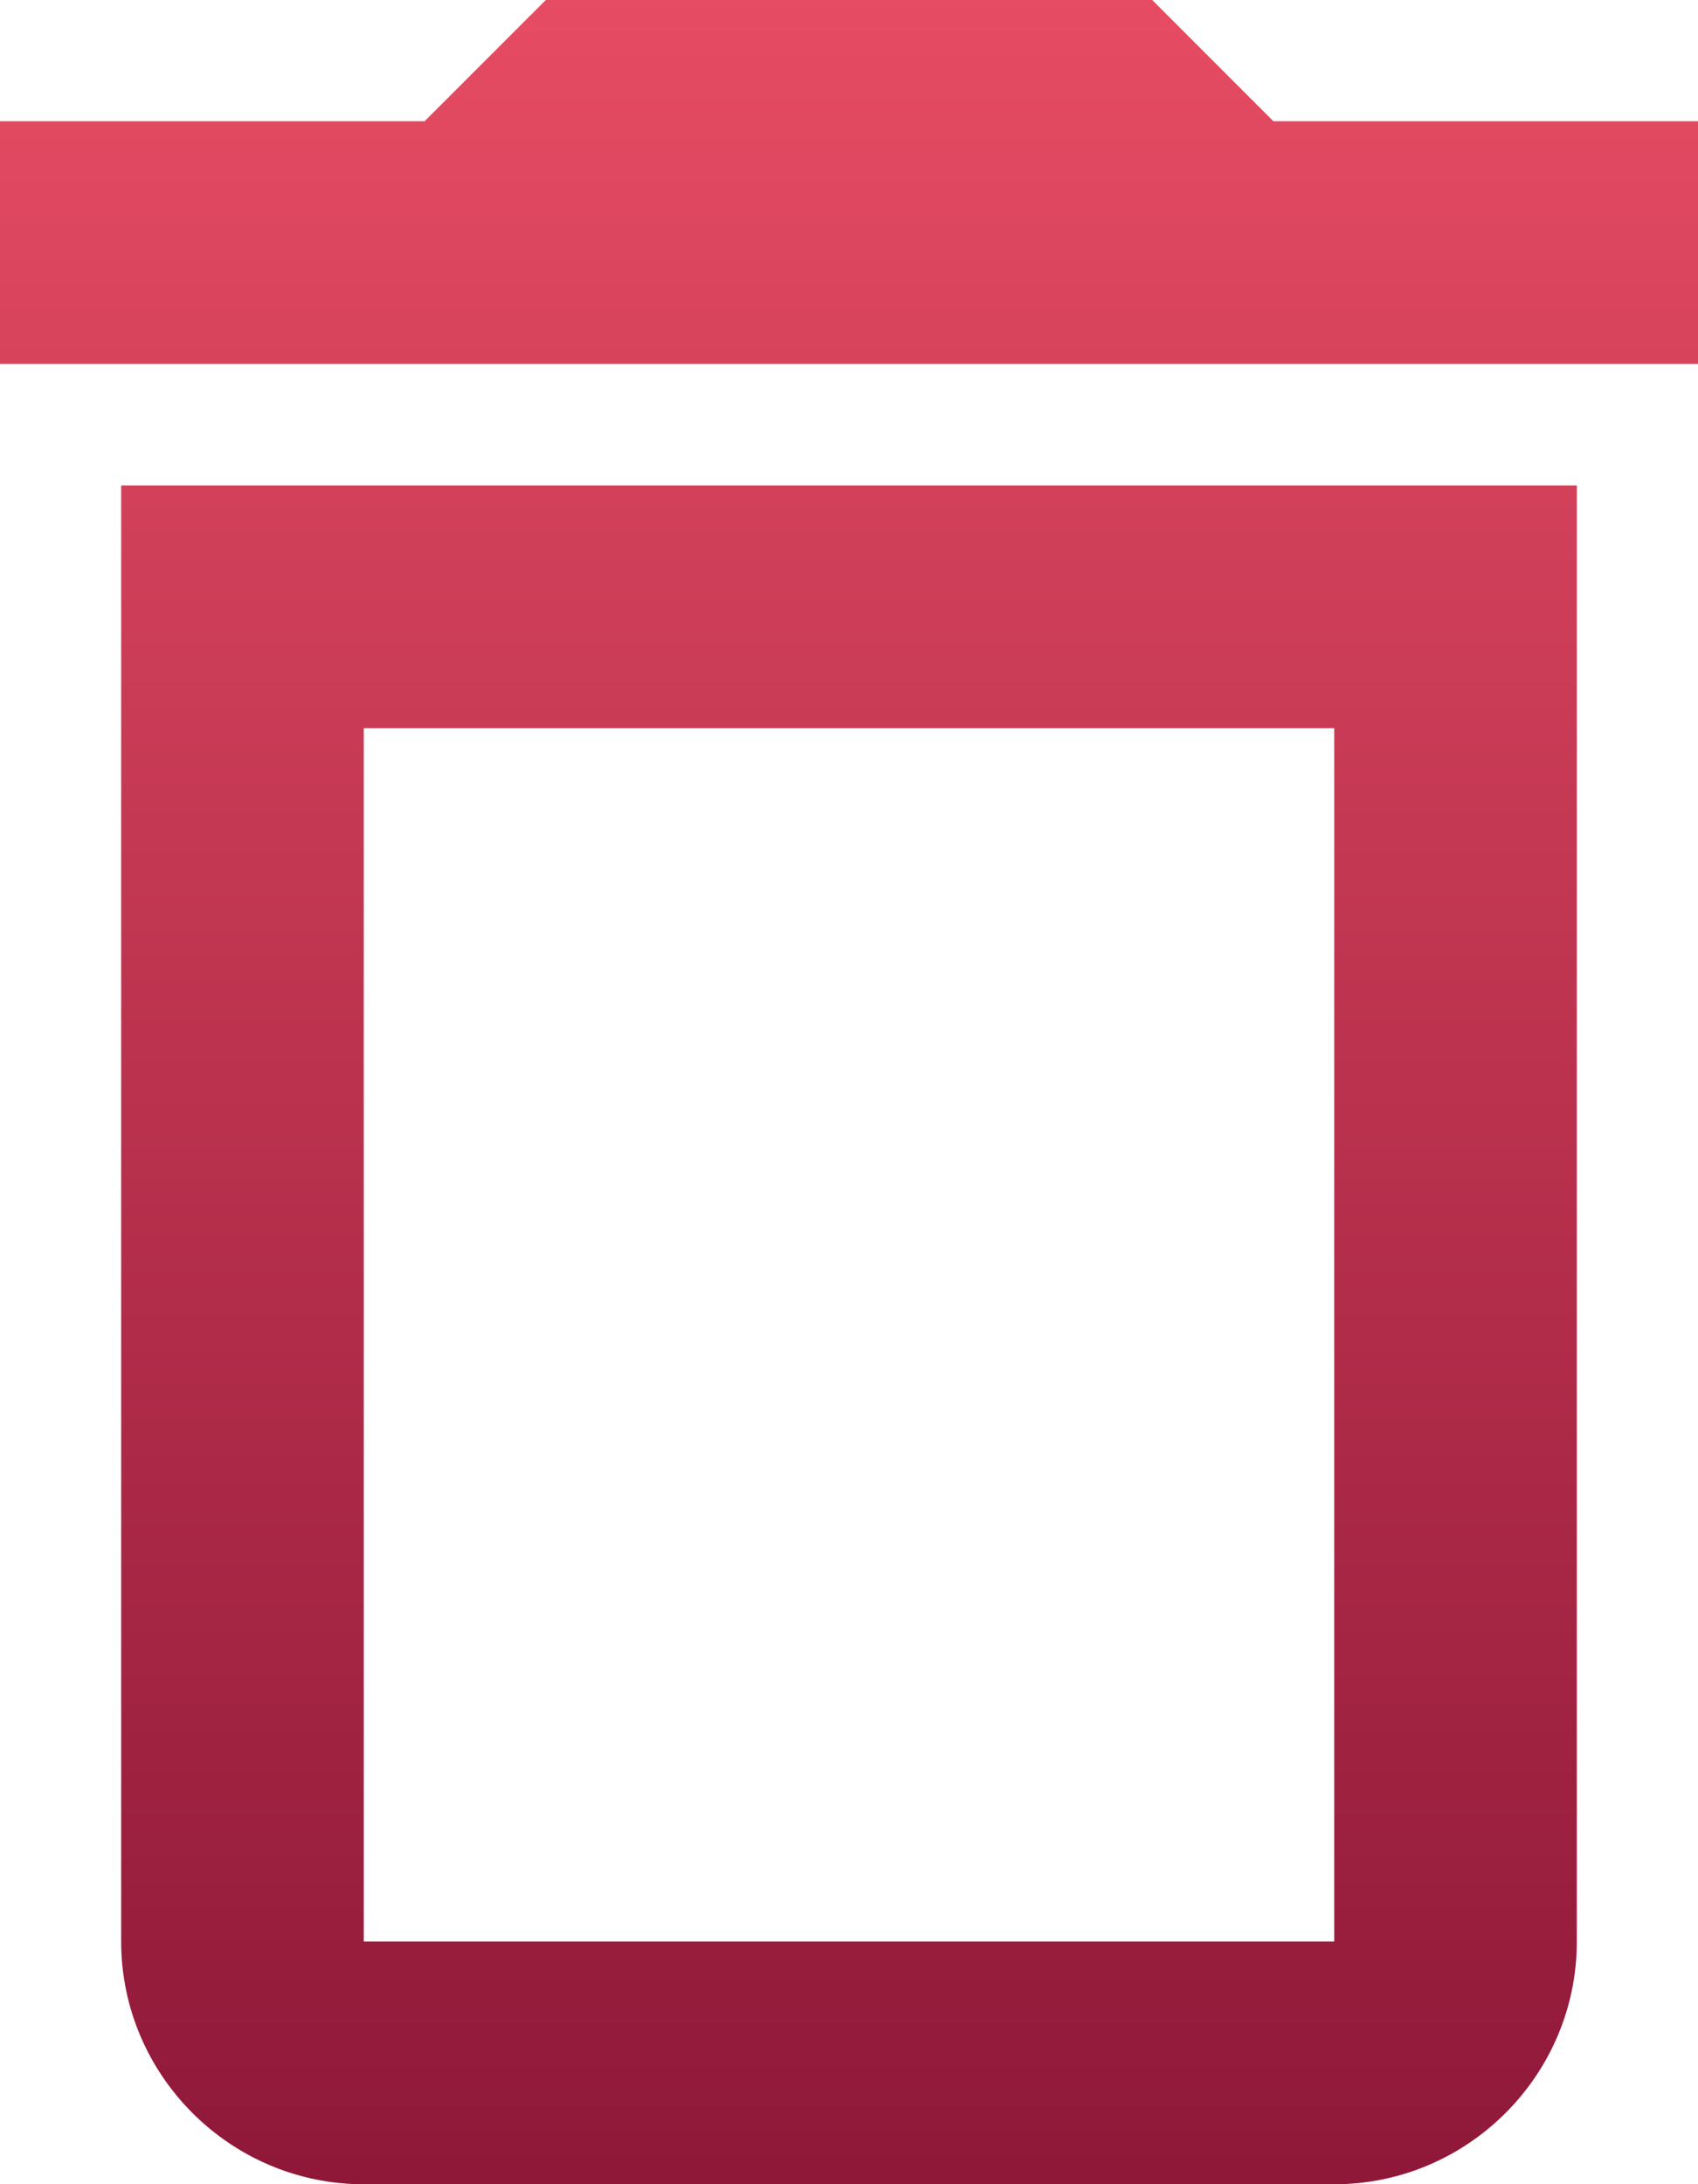
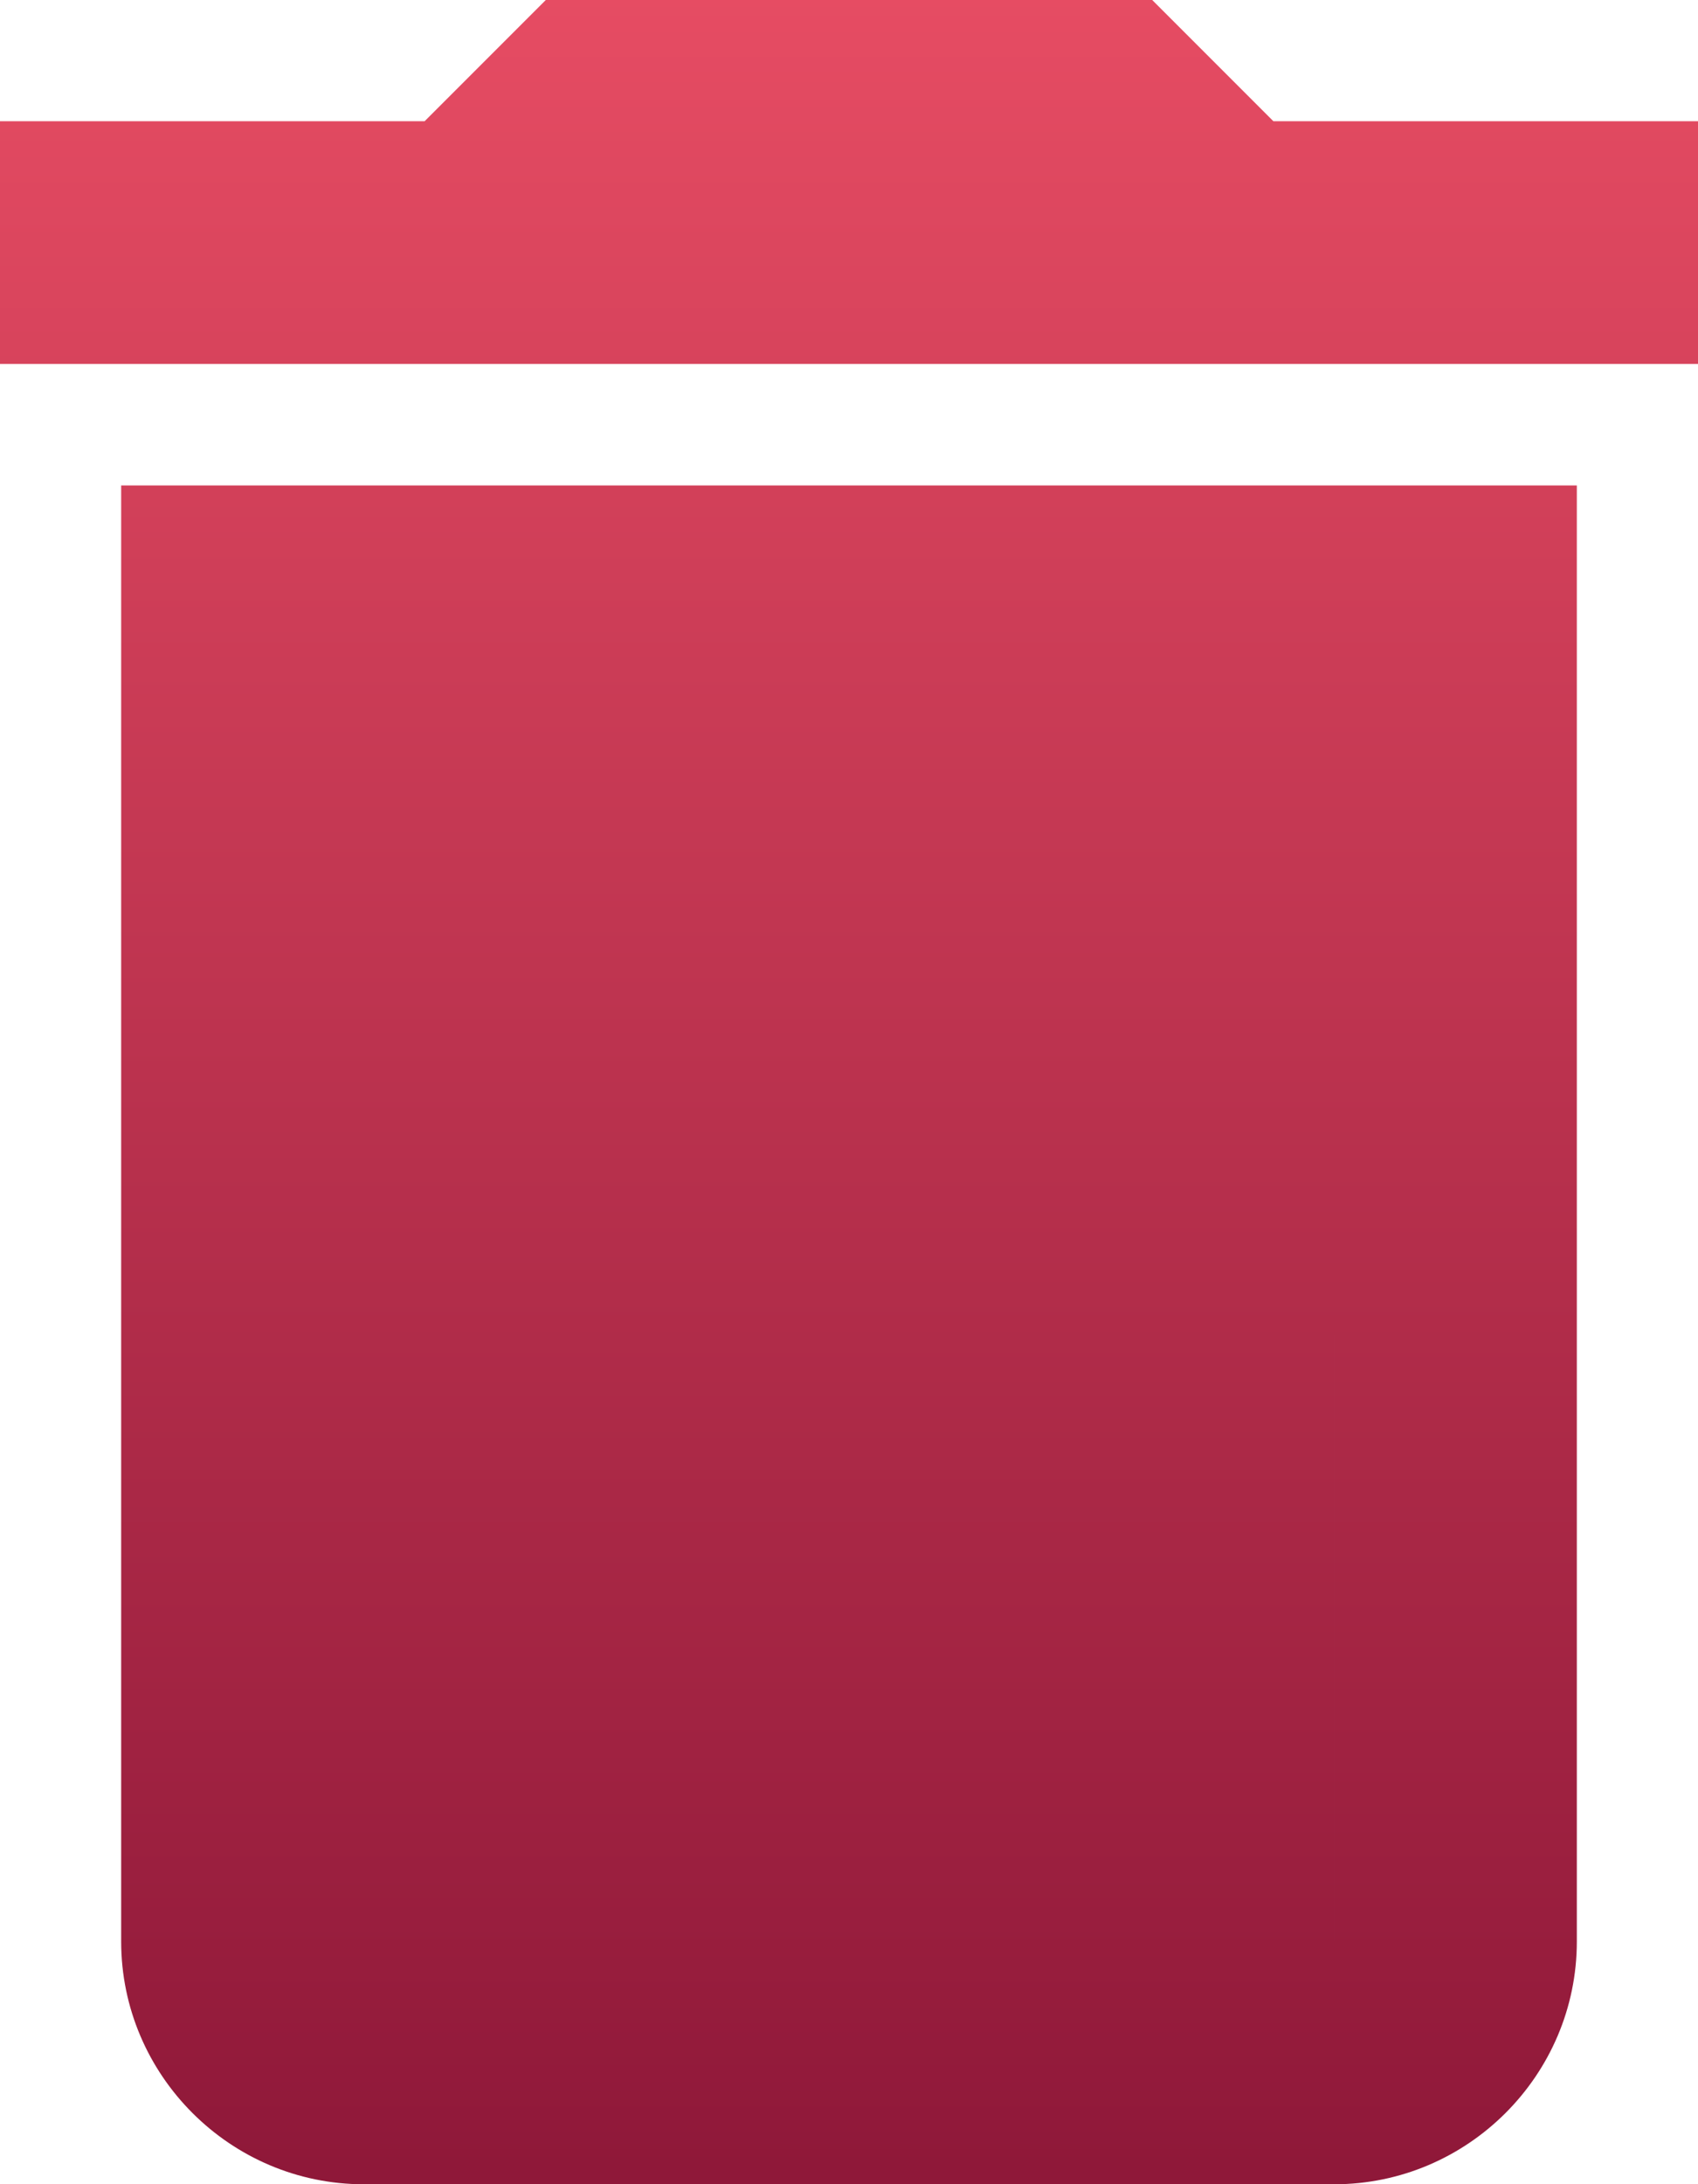
<svg xmlns="http://www.w3.org/2000/svg" id="Layer_1" data-name="Layer 1" viewBox="0 0 62.22 80">
  <defs>
    <style>
      .cls-1 {
        fill: url(#linear-gradient);
      }
    </style>
    <linearGradient id="linear-gradient" x1="31.11" y1="-.2" x2="31.11" y2="79.46" gradientUnits="userSpaceOnUse">
      <stop offset="0" stop-color="#e64c63" />
      <stop offset="1" stop-color="#8f1839" />
      <stop offset="1" stop-color="#8f1839" />
    </linearGradient>
  </defs>
-   <path class="cls-1" d="m48.89,26.67v44.44H13.33V26.67h35.56ZM42.22,0h-22.22l-4.44,4.44H0v8.89h62.22V4.44h-15.56l-4.44-4.44Zm15.56,17.78H4.44v53.33c0,4.89,4,8.89,8.89,8.89h35.56c4.89,0,8.89-4,8.89-8.89V17.78Z" />
+   <path class="cls-1" d="m48.89,26.67v44.44H13.33h35.56ZM42.22,0h-22.22l-4.44,4.44H0v8.89h62.22V4.44h-15.56l-4.44-4.44Zm15.56,17.78H4.44v53.33c0,4.89,4,8.89,8.89,8.89h35.56c4.89,0,8.89-4,8.89-8.89V17.78Z" />
</svg>